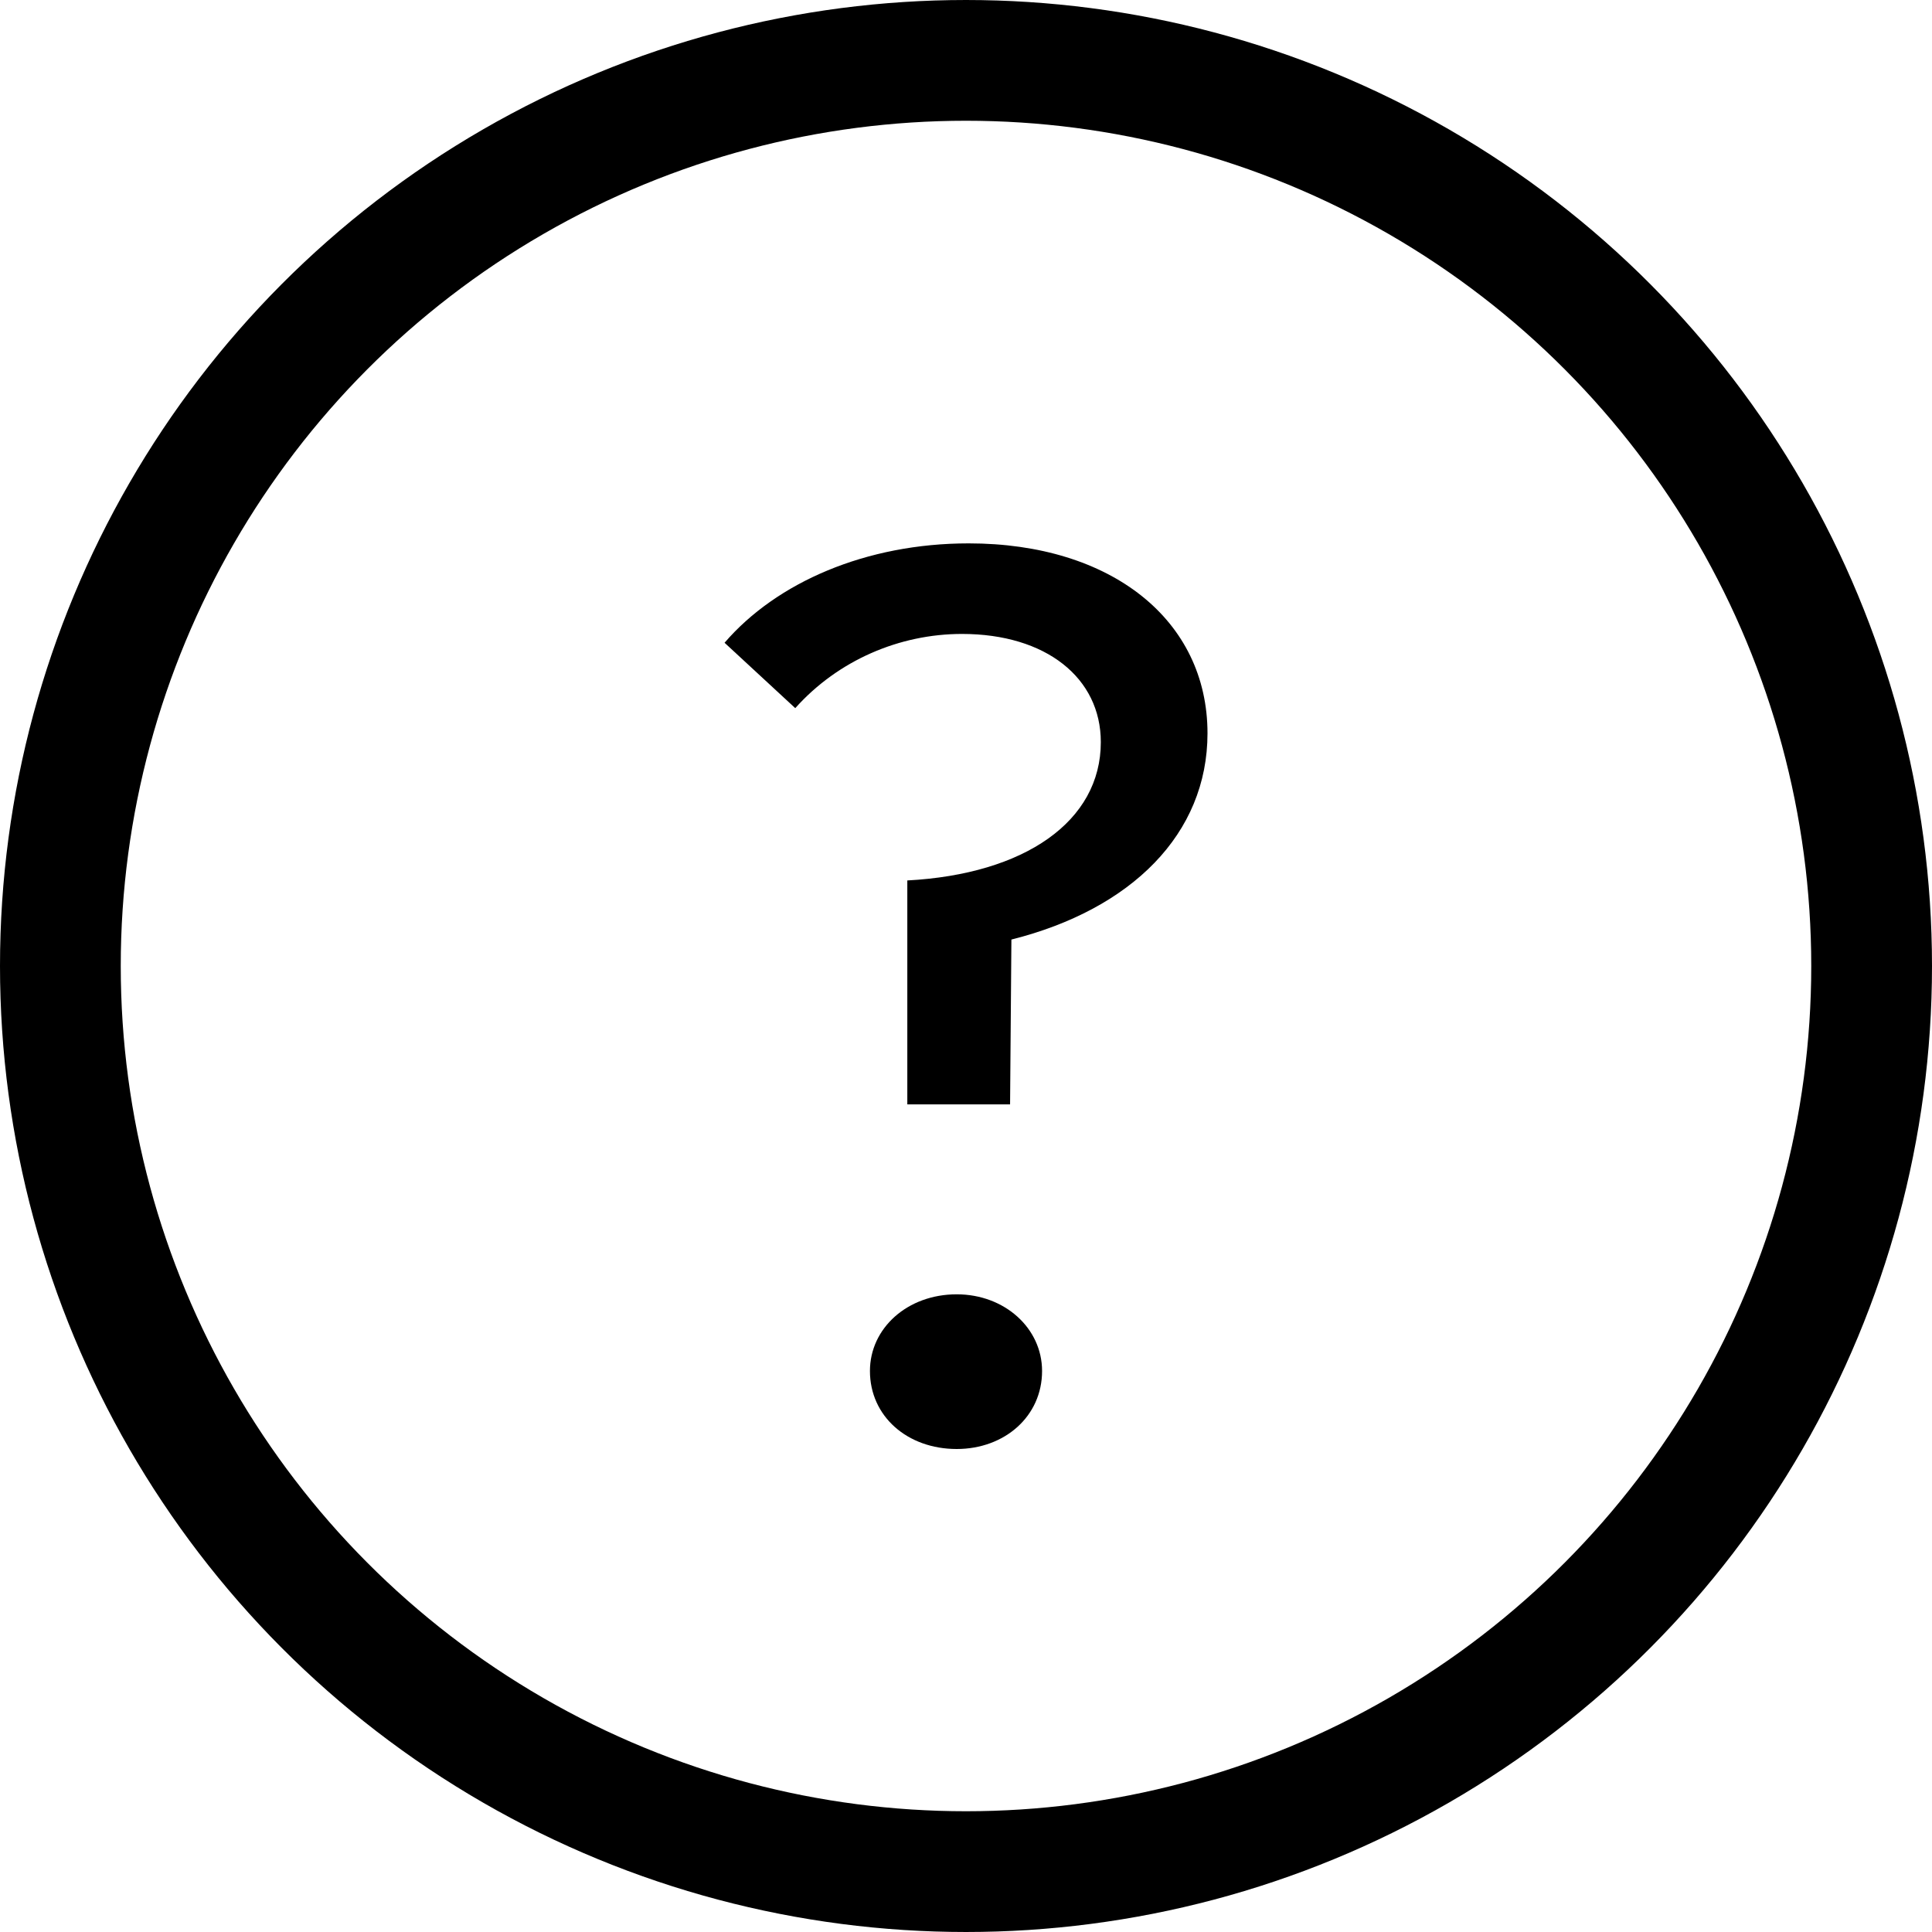
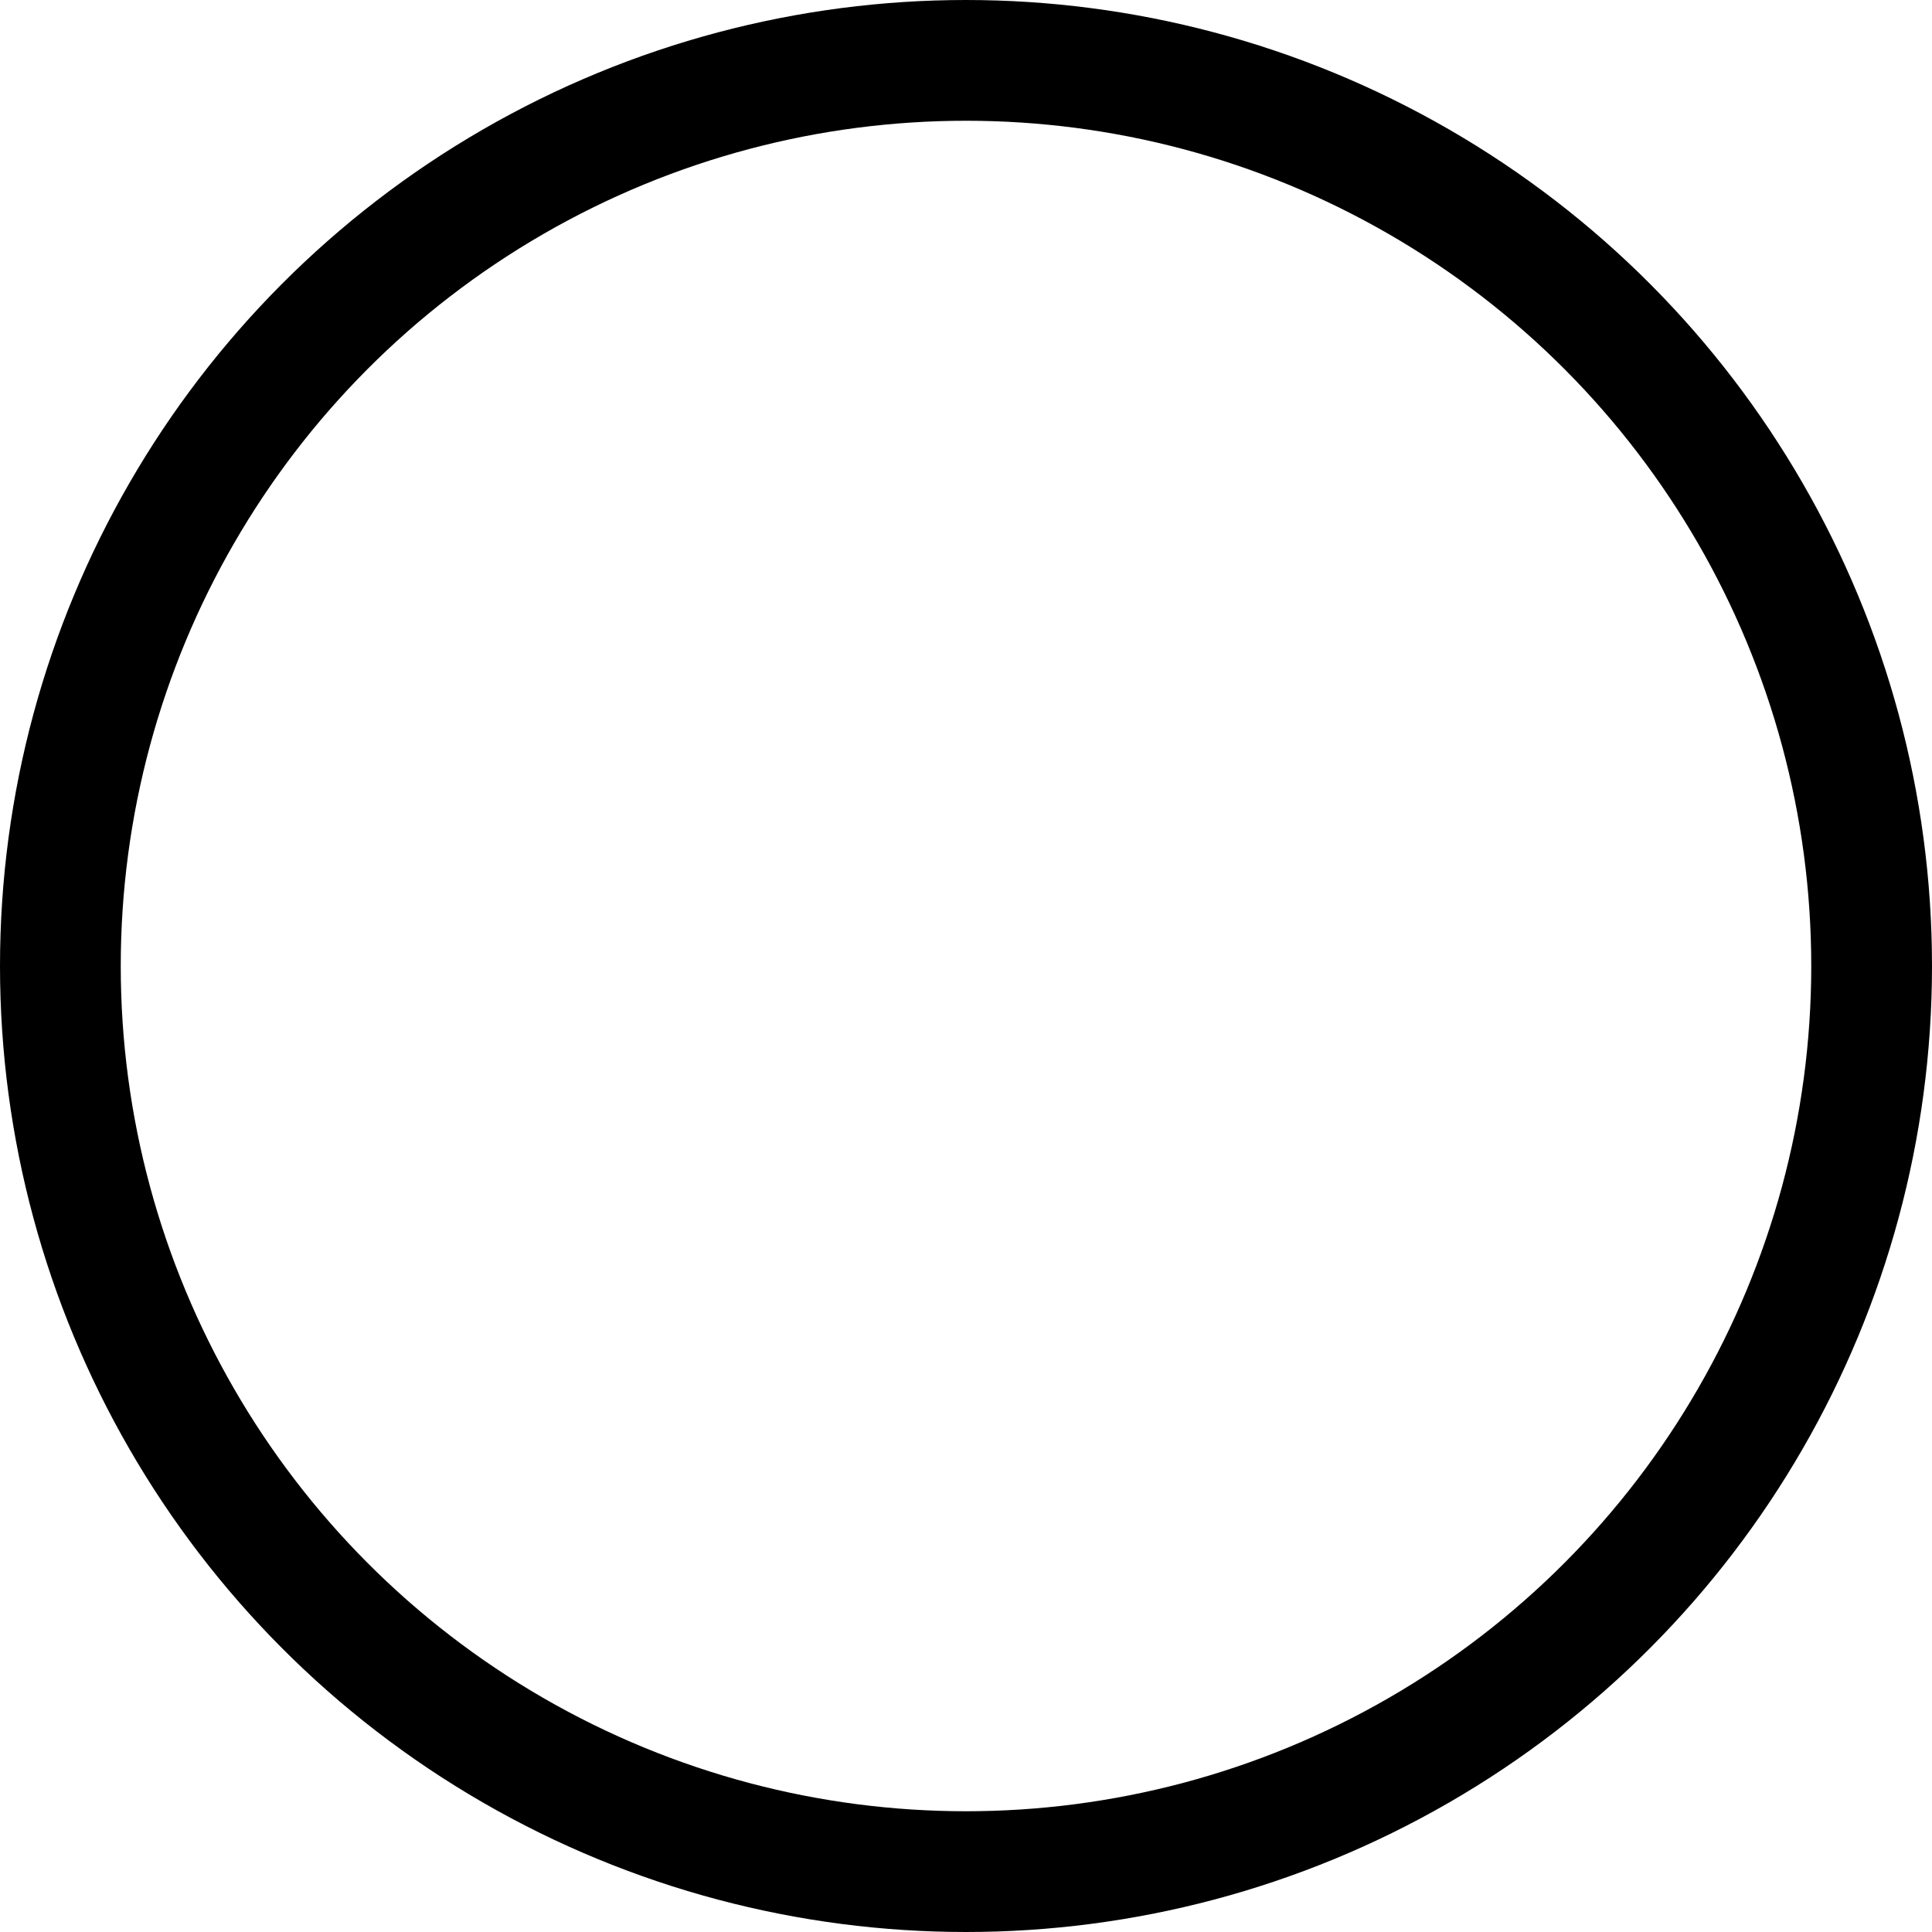
<svg xmlns="http://www.w3.org/2000/svg" width="32" height="32" viewBox="0 0 32 32" fill="none">
  <circle cx="16" cy="16" r="15" stroke="black" stroke-width="2" />
-   <path d="M16.045 9C14.343 9 12.862 9.646 12.001 10.646L13.172 11.729C13.879 10.938 14.896 10.5 15.934 10.5C17.326 10.5 18.233 11.229 18.233 12.292C18.233 13.604 16.973 14.479 15.028 14.583V18.292H16.73L16.752 15.562C18.741 15.062 20 13.812 20 12.146C20 10.271 18.409 9 16.045 9ZM15.846 21.438C15.028 21.438 14.409 22 14.409 22.708C14.409 23.458 15.028 24 15.846 24C16.641 24 17.26 23.458 17.26 22.708C17.26 22 16.641 21.438 15.846 21.438Z" fill="black" />
</svg>